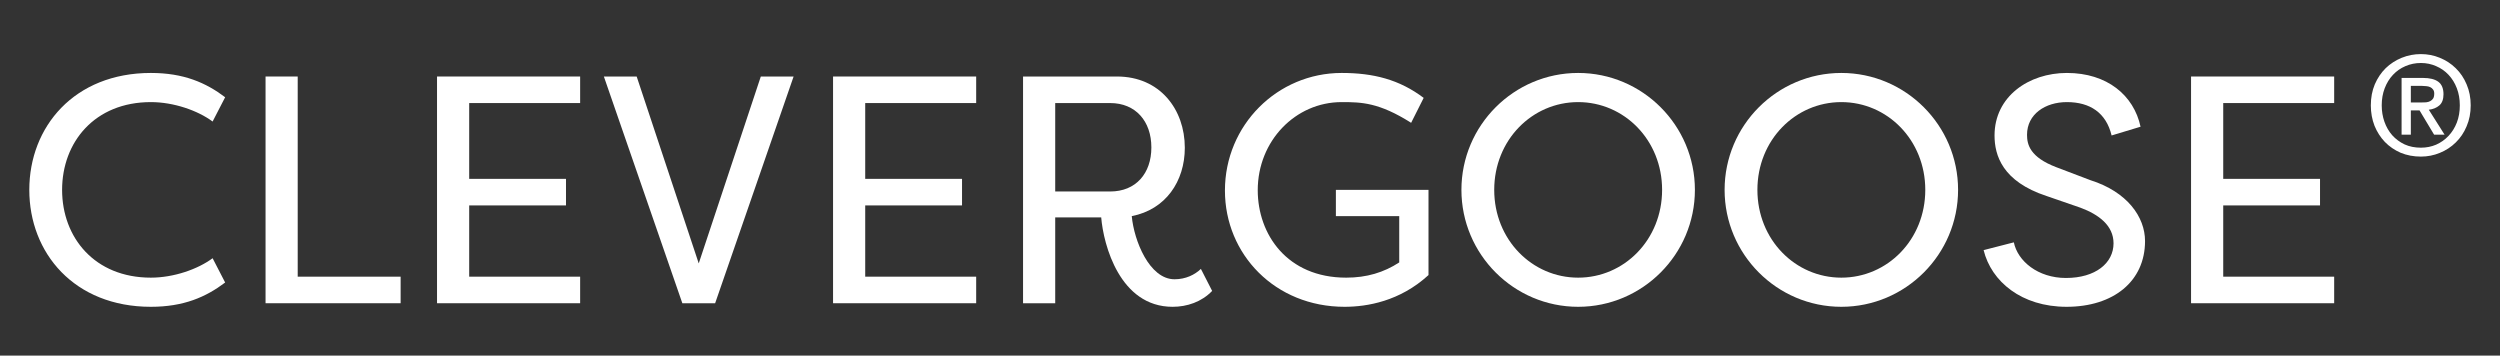
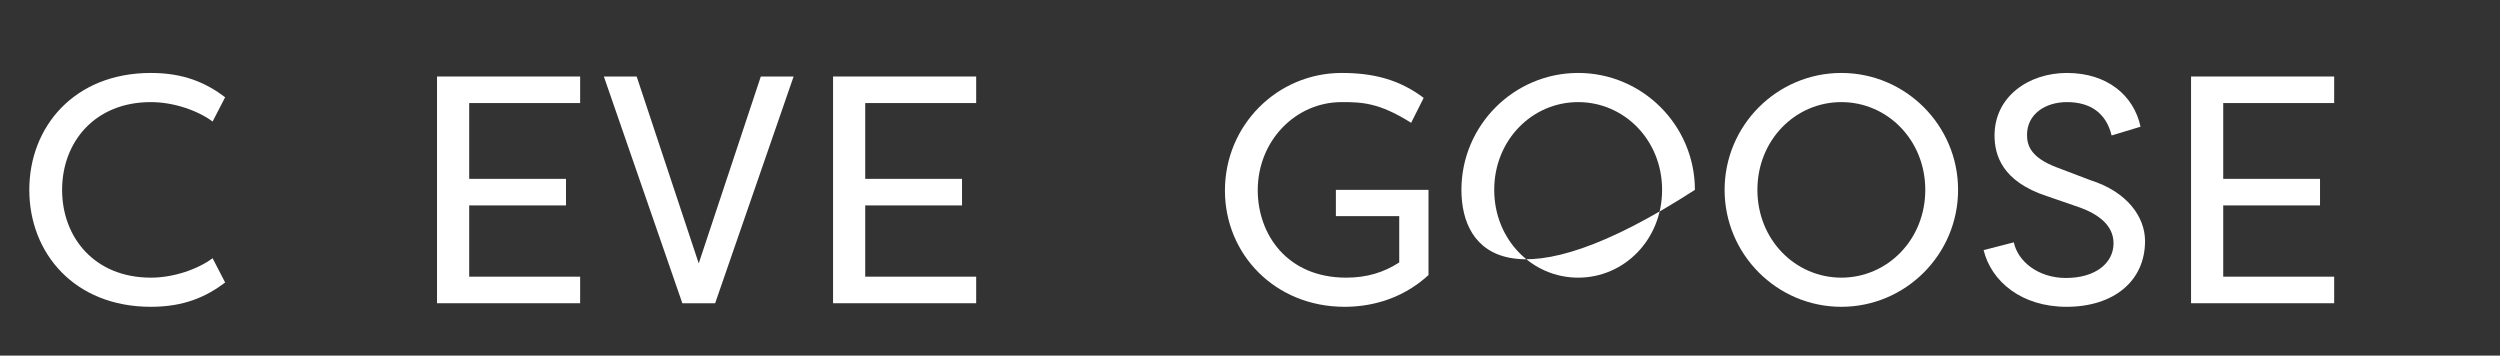
<svg xmlns="http://www.w3.org/2000/svg" width="232" height="33" viewBox="0 0 232 33" fill="none">
  <rect x="0" y="0" width="232" height="33" fill="#333333" stroke="none" />
  <path d="M203.33 28.14V7.1H216.611V9.564H206.315V16.598H215.298V19.063H206.315V25.675H216.611V28.14H203.33Z" fill="white" />
  <path d="M184.079 23.211L186.884 22.49C187.242 24.233 189.122 25.796 191.719 25.796C194.464 25.796 196.136 24.413 196.136 22.58C196.136 20.927 194.763 19.905 193.062 19.274L189.928 18.192C185.81 16.839 185.093 14.404 185.093 12.571C185.093 8.964 188.257 6.77 191.808 6.77C195.539 6.77 198.016 8.844 198.643 11.759L195.957 12.571C195.449 10.467 193.957 9.475 191.808 9.475C189.809 9.475 188.108 10.587 188.108 12.511C188.108 13.412 188.376 14.585 190.823 15.516L193.987 16.719C197.419 17.801 199.06 20.145 199.06 22.37C199.06 26.097 196.136 28.471 191.778 28.471C187.6 28.471 184.795 26.127 184.079 23.211Z" fill="white" />
  <path d="M160.043 17.62C160.043 11.639 164.907 6.77 170.876 6.77C176.845 6.77 181.71 11.639 181.71 17.62C181.71 23.602 176.845 28.471 170.876 28.471C164.907 28.471 160.043 23.602 160.043 17.62ZM163.087 17.62C163.087 22.249 166.608 25.766 170.876 25.766C175.144 25.766 178.666 22.249 178.666 17.62C178.666 12.992 175.144 9.475 170.876 9.475C166.608 9.475 163.087 12.992 163.087 17.62Z" fill="white" />
-   <path d="M135.62 17.62C135.62 11.639 140.484 6.77 146.453 6.77C152.422 6.77 157.287 11.639 157.287 17.62C157.287 23.602 152.422 28.471 146.453 28.471C140.484 28.471 135.62 23.602 135.62 17.62ZM138.664 17.62C138.664 22.249 142.185 25.766 146.453 25.766C150.721 25.766 154.243 22.249 154.243 17.62C154.243 12.992 150.721 9.475 146.453 9.475C142.185 9.475 138.664 12.992 138.664 17.62Z" fill="white" />
+   <path d="M135.62 17.62C135.62 11.639 140.484 6.77 146.453 6.77C152.422 6.77 157.287 11.639 157.287 17.62C140.484 28.471 135.62 23.602 135.62 17.62ZM138.664 17.62C138.664 22.249 142.185 25.766 146.453 25.766C150.721 25.766 154.243 22.249 154.243 17.62C154.243 12.992 150.721 9.475 146.453 9.475C142.185 9.475 138.664 12.992 138.664 17.62Z" fill="white" />
  <path d="M124.507 9.475C120.21 9.475 116.718 13.082 116.718 17.651C116.718 21.738 119.434 25.766 124.925 25.766C126.835 25.766 128.417 25.285 129.849 24.353V20.055H123.97V17.62H132.565V25.526C129.909 27.96 126.865 28.471 124.776 28.471C118.329 28.471 113.674 23.602 113.674 17.68C113.674 11.609 118.538 6.77 124.507 6.77C127.432 6.77 129.849 7.371 132.117 9.084L130.953 11.398C127.969 9.505 126.328 9.475 124.507 9.475Z" fill="white" />
-   <path d="M97.924 28.14H94.939V7.1H103.654C107.653 7.1 109.951 10.165 109.951 13.712C109.951 16.838 108.161 19.453 105.027 20.055C105.236 22.339 106.668 25.916 108.996 25.916C110.041 25.916 110.876 25.495 111.443 24.954L112.488 26.998C111.503 28.02 110.16 28.471 108.817 28.471C103.923 28.471 102.401 22.73 102.192 20.175H97.924V28.14ZM97.924 9.564V17.77H103.027C105.415 17.77 106.847 16.087 106.847 13.682C106.847 11.248 105.385 9.564 103.027 9.564H97.924Z" fill="white" />
  <path d="M77.308 28.14V7.1H90.589V9.564H80.292V16.598H89.276V19.063H80.292V25.675H90.589V28.14H77.308Z" fill="white" />
  <path d="M56.039 7.1H59.083L64.843 24.443L70.603 7.1H73.647L66.365 28.14H63.321L56.039 7.1Z" fill="white" />
  <path d="M40.556 28.14V7.1H53.837V9.564H43.541V16.598H52.524V19.063H43.541V25.675H53.837V28.14H40.556Z" fill="white" />
-   <path d="M37.178 25.675V28.14H24.643V7.1H27.627V25.675H37.178Z" fill="white" />
  <path d="M2.719 17.62C2.719 11.759 6.897 6.77 14 6.77C17.044 6.77 19.103 7.671 20.894 9.024L19.73 11.278C18.357 10.256 16.119 9.475 14 9.475C8.777 9.475 5.763 13.202 5.763 17.62C5.763 22.039 8.777 25.766 14 25.766C16.119 25.766 18.357 24.985 19.73 23.963L20.894 26.217C19.103 27.57 17.044 28.471 14 28.471C6.897 28.471 2.719 23.482 2.719 17.62Z" fill="white" />
-   <path d="M228.271 9.776C228.271 9.199 228.179 8.669 227.993 8.186C227.808 7.703 227.551 7.287 227.223 6.94C226.895 6.592 226.512 6.325 226.074 6.139C225.636 5.944 225.165 5.846 224.66 5.846C224.146 5.846 223.667 5.944 223.221 6.139C222.783 6.325 222.4 6.592 222.072 6.94C221.743 7.287 221.487 7.703 221.301 8.186C221.116 8.669 221.024 9.199 221.024 9.776C221.024 10.318 221.108 10.827 221.276 11.302C221.444 11.776 221.684 12.192 221.996 12.548C222.316 12.904 222.699 13.188 223.145 13.4C223.591 13.603 224.096 13.705 224.66 13.705C225.165 13.705 225.636 13.612 226.074 13.425C226.512 13.23 226.895 12.959 227.223 12.611C227.551 12.264 227.808 11.853 227.993 11.378C228.179 10.895 228.271 10.361 228.271 9.776ZM229.281 9.776C229.281 10.488 229.155 11.136 228.902 11.721C228.658 12.306 228.322 12.806 227.892 13.222C227.471 13.637 226.979 13.959 226.415 14.188C225.859 14.417 225.274 14.532 224.66 14.532C223.978 14.532 223.351 14.413 222.779 14.176C222.215 13.93 221.726 13.595 221.314 13.171C220.91 12.747 220.59 12.247 220.354 11.67C220.127 11.085 220.013 10.454 220.013 9.776C220.013 9.063 220.135 8.415 220.38 7.83C220.632 7.245 220.969 6.745 221.39 6.329C221.819 5.914 222.316 5.592 222.88 5.363C223.444 5.134 224.037 5.02 224.66 5.02C225.274 5.02 225.859 5.134 226.415 5.363C226.979 5.592 227.471 5.914 227.892 6.329C228.322 6.745 228.658 7.245 228.902 7.83C229.155 8.415 229.281 9.063 229.281 9.776ZM224.685 9.509C224.845 9.509 224.997 9.504 225.14 9.496C225.291 9.479 225.422 9.441 225.531 9.381C225.641 9.322 225.729 9.242 225.796 9.14C225.864 9.03 225.897 8.877 225.897 8.682C225.897 8.521 225.859 8.394 225.784 8.3C225.716 8.207 225.628 8.135 225.519 8.084C225.409 8.033 225.287 8.004 225.152 7.995C225.018 7.978 224.887 7.97 224.761 7.97H223.726V9.509H224.685ZM223.726 12.497H222.867V7.232H224.849C225.481 7.232 225.956 7.351 226.276 7.588C226.596 7.826 226.756 8.211 226.756 8.746C226.756 9.22 226.625 9.568 226.365 9.788C226.104 10.009 225.78 10.14 225.392 10.182L226.857 12.497H225.885L224.534 10.246H223.726V12.497Z" fill="white" />
</svg>